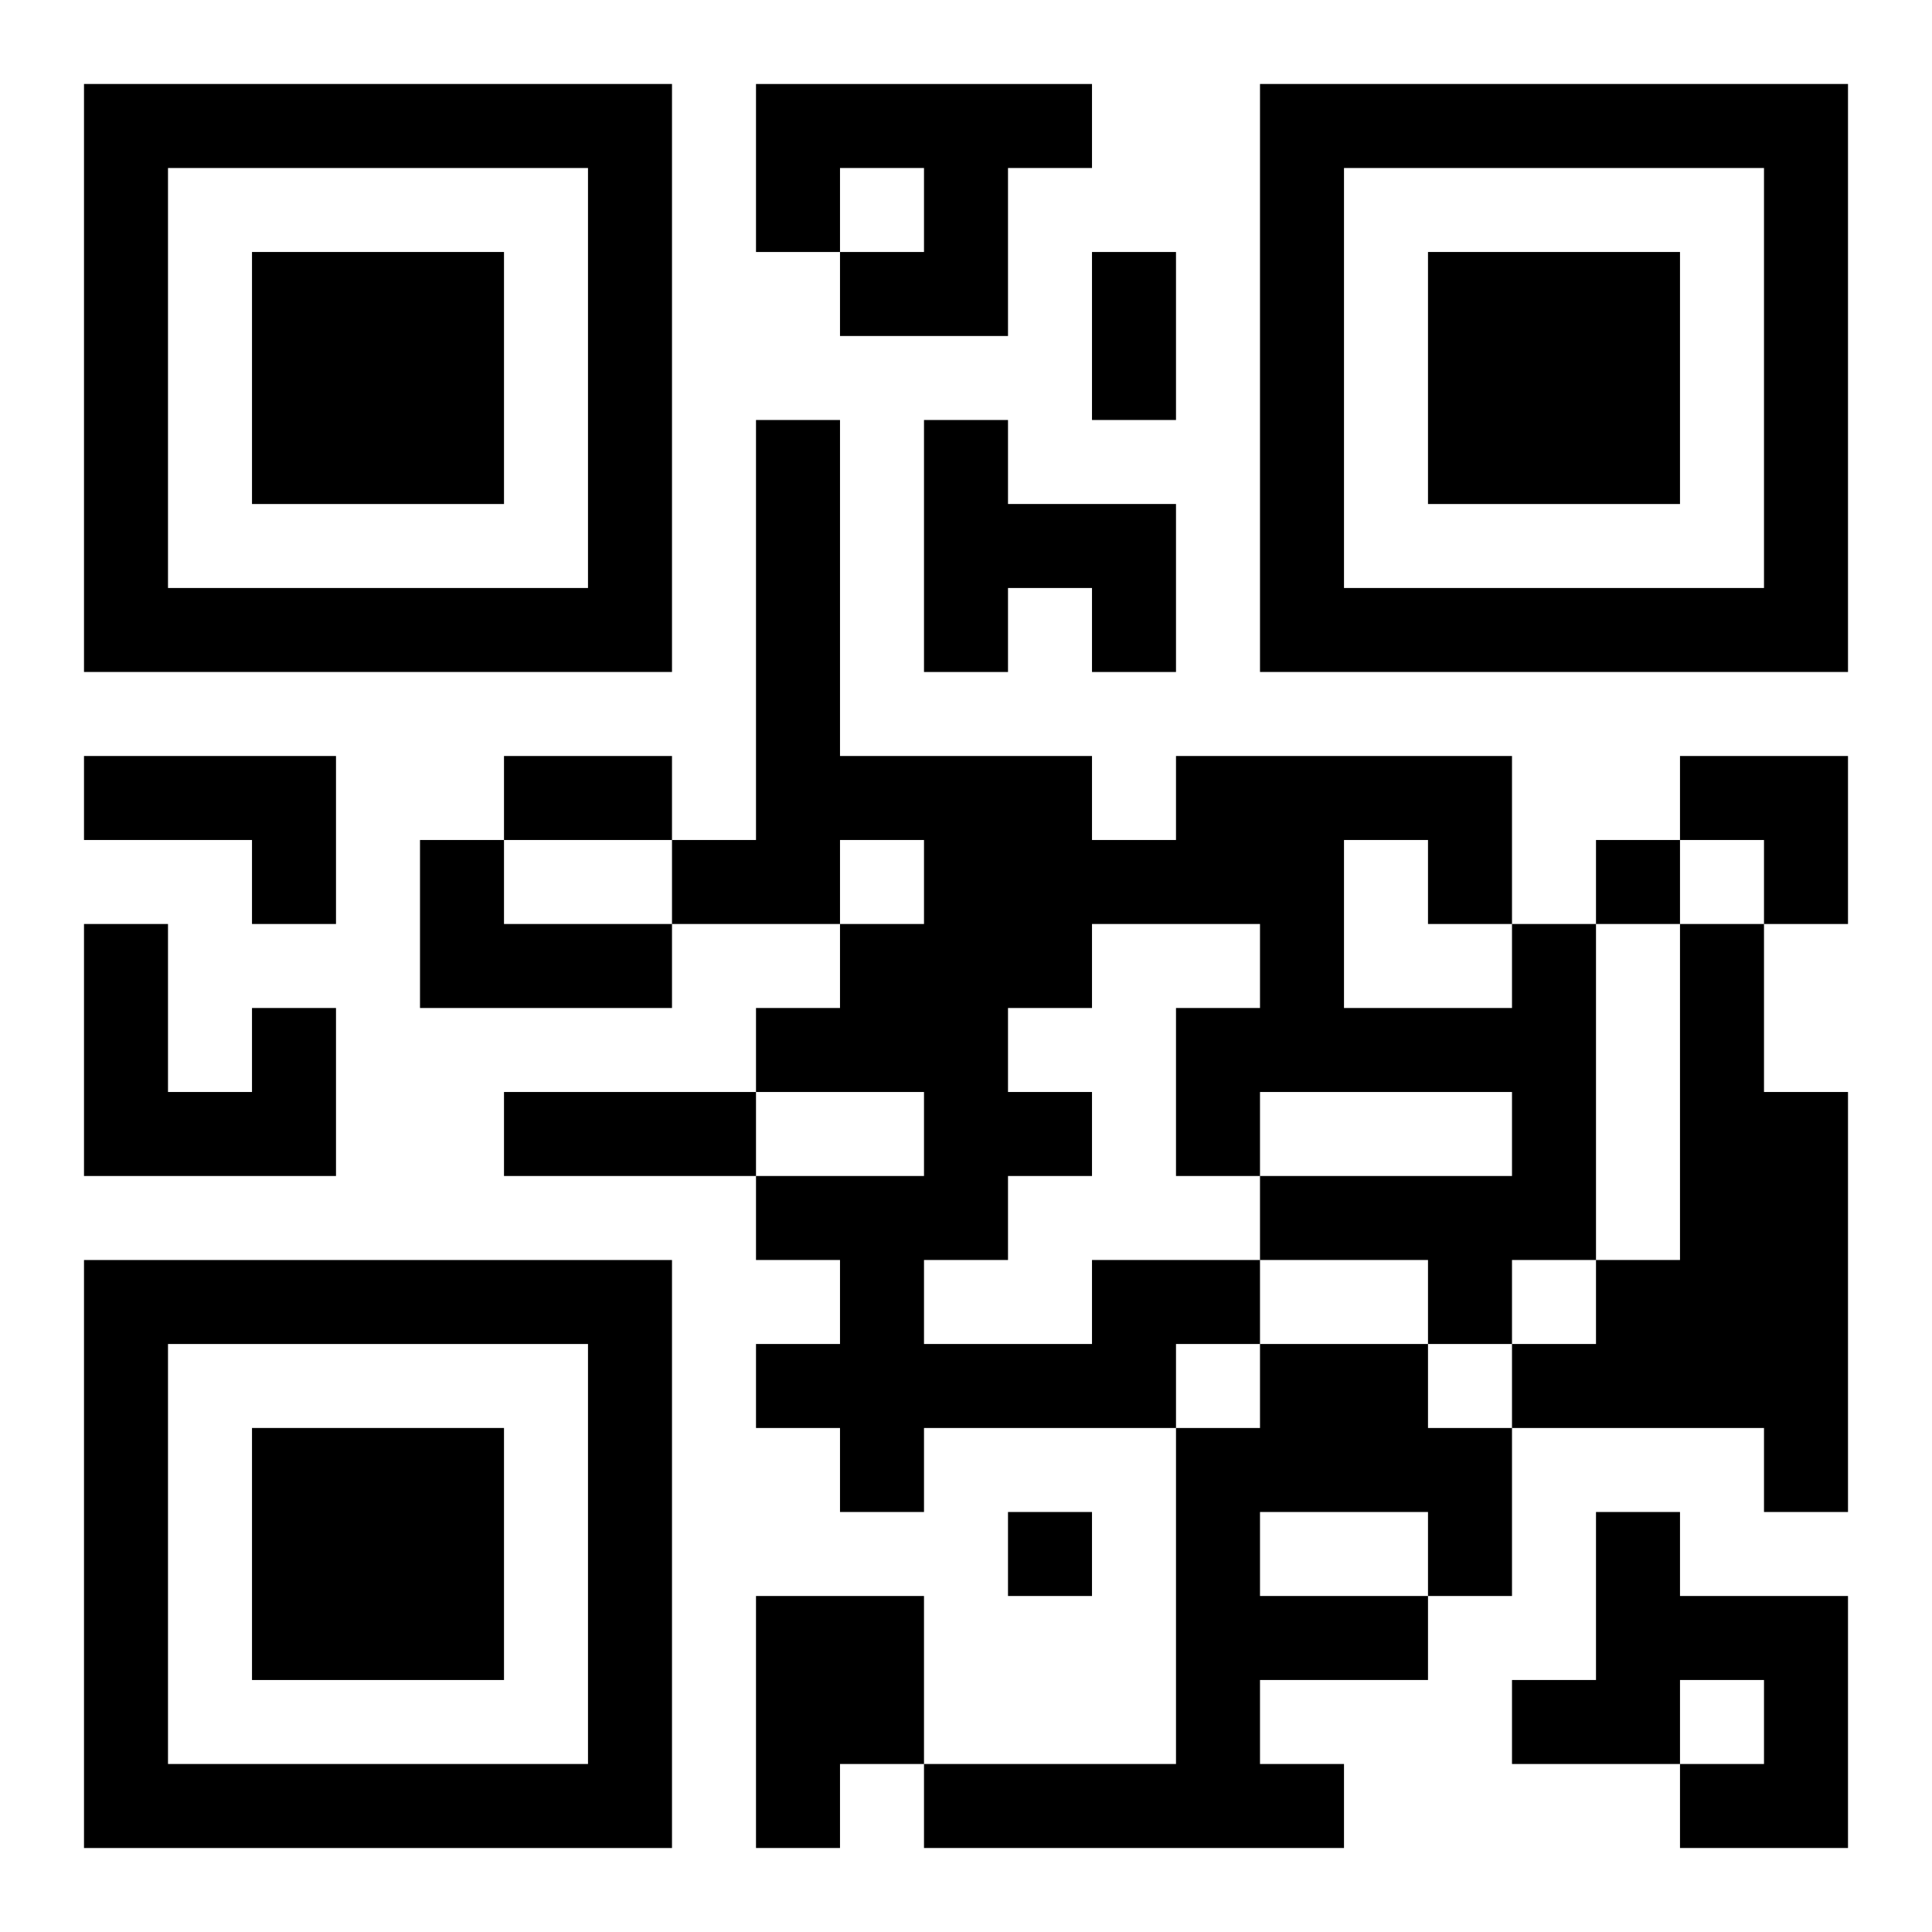
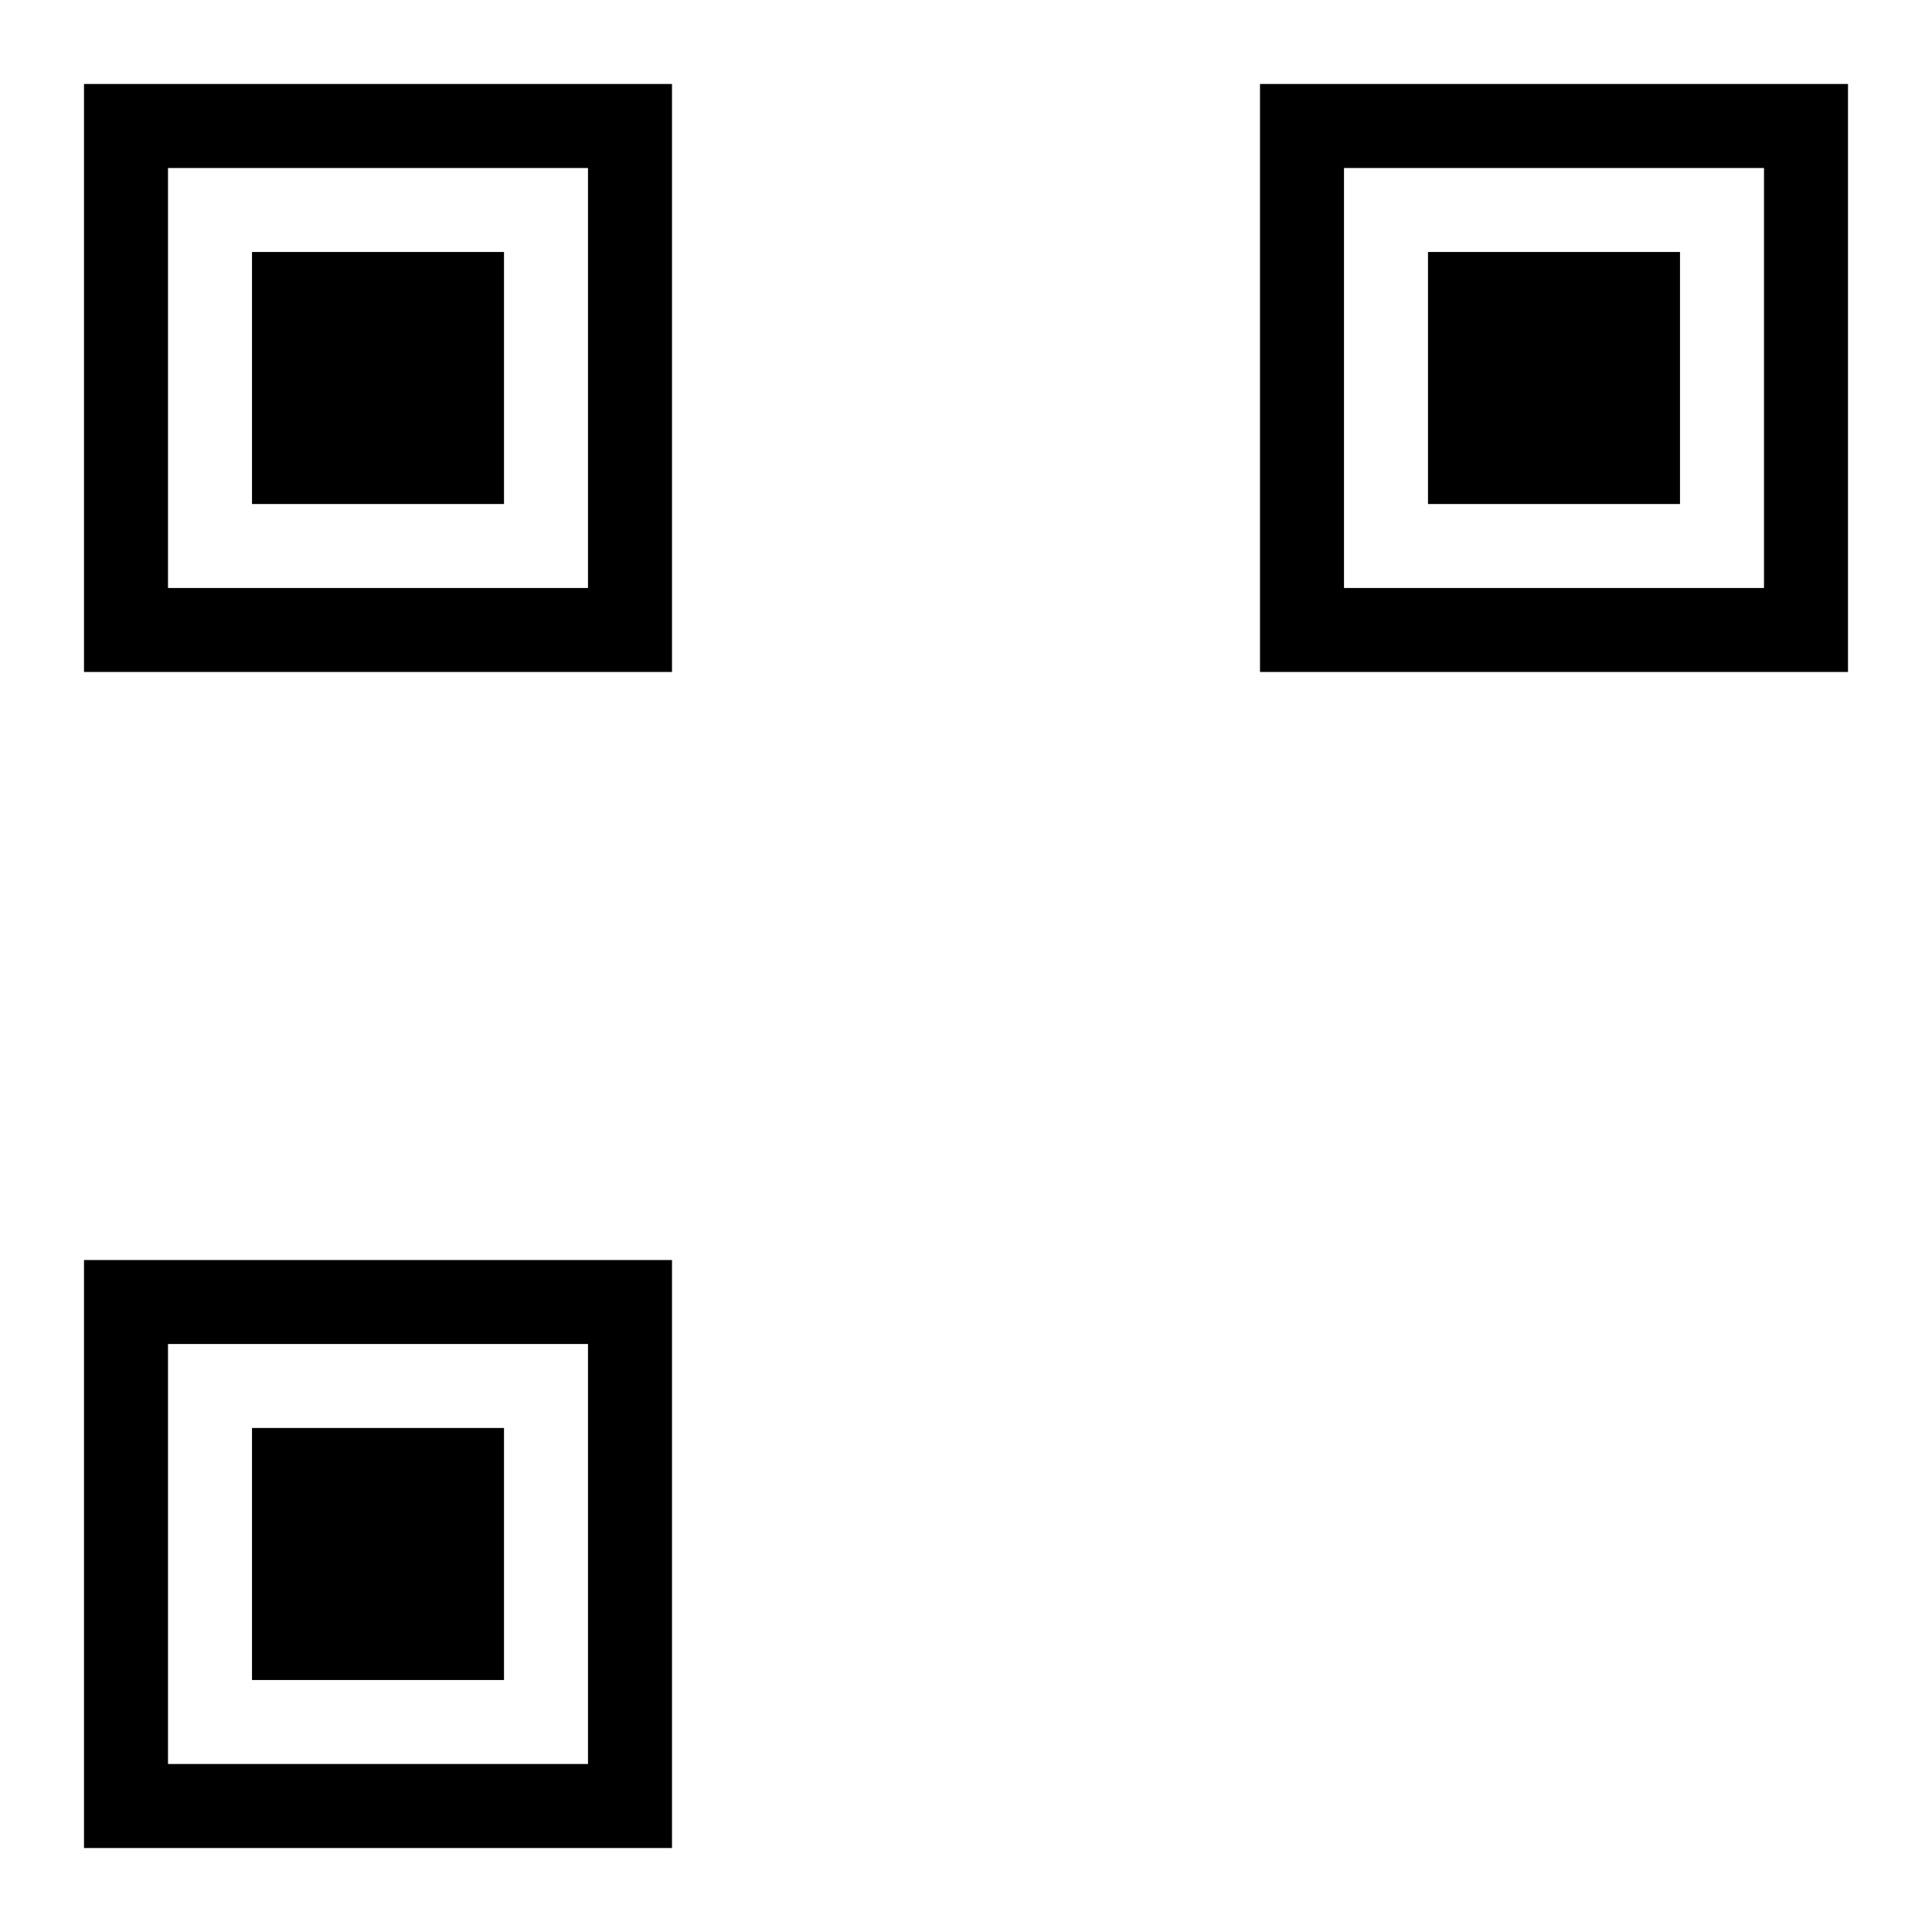
<svg xmlns="http://www.w3.org/2000/svg" xmlns:xlink="http://www.w3.org/1999/xlink" width="250" height="250" baseProfile="full" version="1.1" viewBox="-1 -1 23 23">
  <symbol id="a">
    <path d="m0 7v7h7v-7h-7zm1 1h5v5h-5v-5zm1 1v3h3v-3h-3z" />
  </symbol>
  <use y="-7" xlink:href="#a" />
  <use y="7" xlink:href="#a" />
  <use x="14" y="-7" xlink:href="#a" />
-   <path d="m8 0h4v1h-1v2h-2v-1h1v-1h-1v1h-1v-2m2 4h1v1h2v2h-1v-1h-1v1h-1v-3m-10 4h3v2h-1v-1h-2v-1m4 1h1v1h2v1h-3v-2m15 1h1v2h1v5h-1v-1h-3v-1h1v-1h1v-4m-17 1h1v2h-3v-3h1v2h1v-1m10 3h2v1h-1v1h-3v1h-1v-1h-1v-1h1v-1h-1v-1h2v-1h-2v-1h1v-1h1v-1h-1v1h-2v-1h1v-5h1v4h3v1h1v-1h4v2h1v4h-1v1h-1v-1h-2v-1h3v-1h-3v1h-1v-2h1v-1h-2v1h-1v1h1v1h-1v1h-1v1h2v-1m3-5v2h2v-1h-1v-1h-1m-1 6h2v1h1v2h-1v1h-2v1h1v1h-5v-1h3v-4h1v-1m0 2v1h2v-1h-2m4 0h1v1h2v3h-2v-1h1v-1h-1v1h-2v-1h1v-2m-10 1h2v2h-1v1h-1v-3m10-9v1h1v-1h-1m-7 8v1h1v-1h-1m1-15h1v2h-1v-2m-7 6h2v1h-2v-1m0 4h3v1h-3v-1m14-4h2v2h-1v-1h-1z" />
</svg>